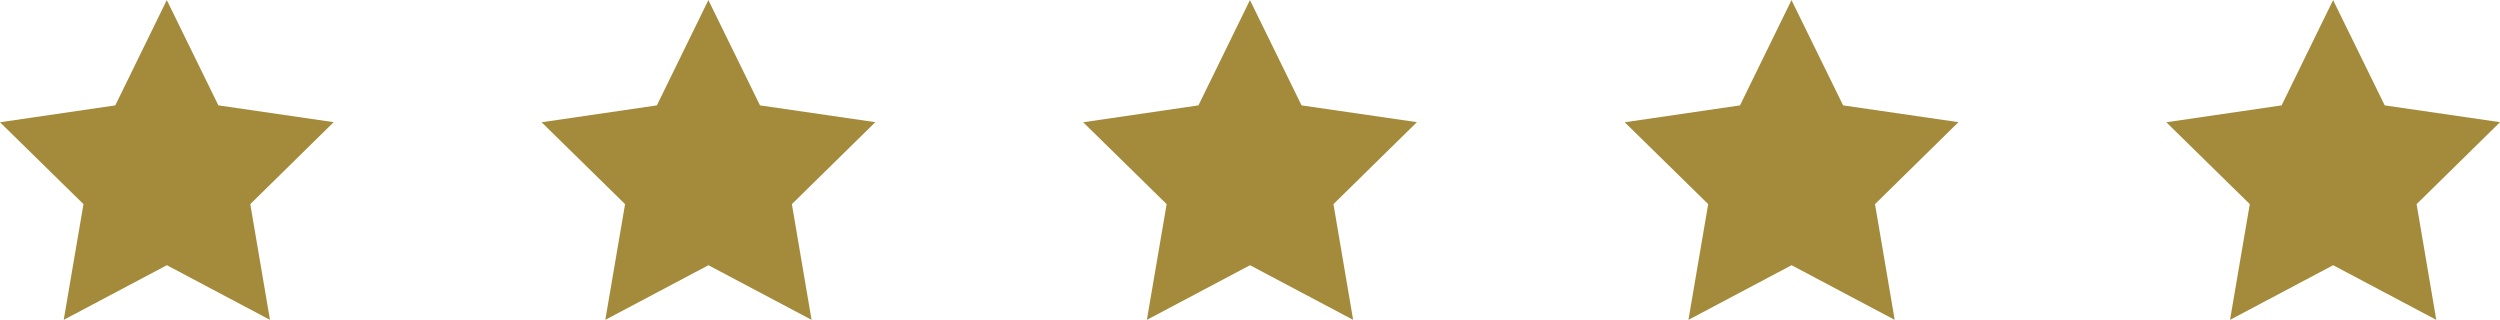
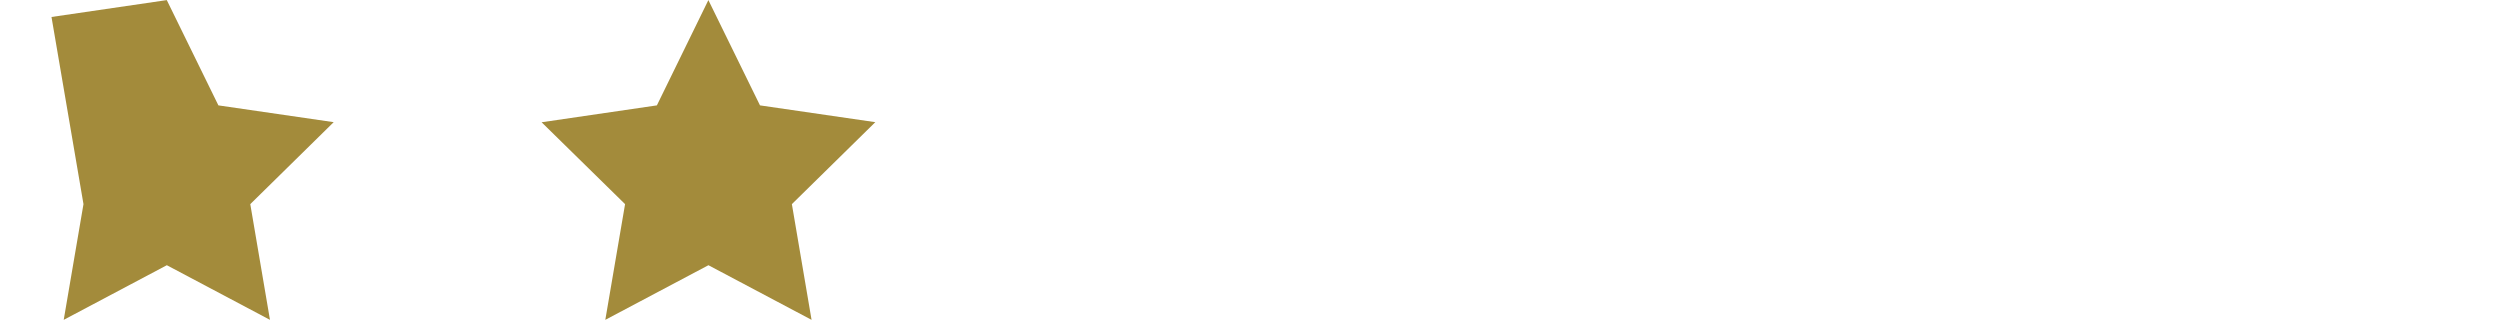
<svg xmlns="http://www.w3.org/2000/svg" width="135.637" height="17.353" viewBox="0 0 135.637 17.353">
  <g id="ico-stars" transform="translate(0 0)">
-     <path id="Icon_metro-star-full" data-name="Icon metro-star-full" d="M20.675,9.311,14.42,8.4l-2.8-5.712L8.826,8.4l-6.255.916L7.1,13.758,6.028,20.036l5.595-2.964,5.595,2.964-1.068-6.278Z" transform="translate(-2.571 -2.683)" fill="#a38b3b" />
+     <path id="Icon_metro-star-full" data-name="Icon metro-star-full" d="M20.675,9.311,14.42,8.4l-2.8-5.712l-6.255.916L7.1,13.758,6.028,20.036l5.595-2.964,5.595,2.964-1.068-6.278Z" transform="translate(-2.571 -2.683)" fill="#a38b3b" />
    <path id="Icon_metro-star-full-2" data-name="Icon metro-star-full" d="M20.675,9.311,14.42,8.4l-2.8-5.712L8.826,8.4l-6.255.916L7.1,13.758,6.028,20.036l5.595-2.964,5.595,2.964-1.068-6.278,4.526-4.446Z" transform="translate(26.813 -2.683)" fill="#a38b3b" />
-     <path id="Icon_metro-star-full-3" data-name="Icon metro-star-full" d="M20.675,9.311,14.42,8.4l-2.8-5.712L8.826,8.4l-6.255.916L7.1,13.758,6.028,20.036l5.595-2.964,5.595,2.964-1.068-6.278,4.526-4.446Z" transform="translate(56.196 -2.683)" fill="#a38b3b" />
-     <path id="Icon_metro-star-full-4" data-name="Icon metro-star-full" d="M20.675,9.311,14.42,8.4l-2.8-5.712L8.826,8.4l-6.255.916L7.1,13.758,6.028,20.036l5.595-2.964,5.595,2.964-1.068-6.278,4.526-4.446Z" transform="translate(85.578 -2.683)" fill="#a38b3b" />
-     <path id="Icon_metro-star-full-5" data-name="Icon metro-star-full" d="M20.675,9.311,14.42,8.4l-2.8-5.712L8.826,8.4l-6.255.916L7.1,13.758,6.028,20.036l5.595-2.964,5.595,2.964-1.068-6.278,4.526-4.446Z" transform="translate(114.962 -2.683)" fill="#a38b3b" />
  </g>
</svg>